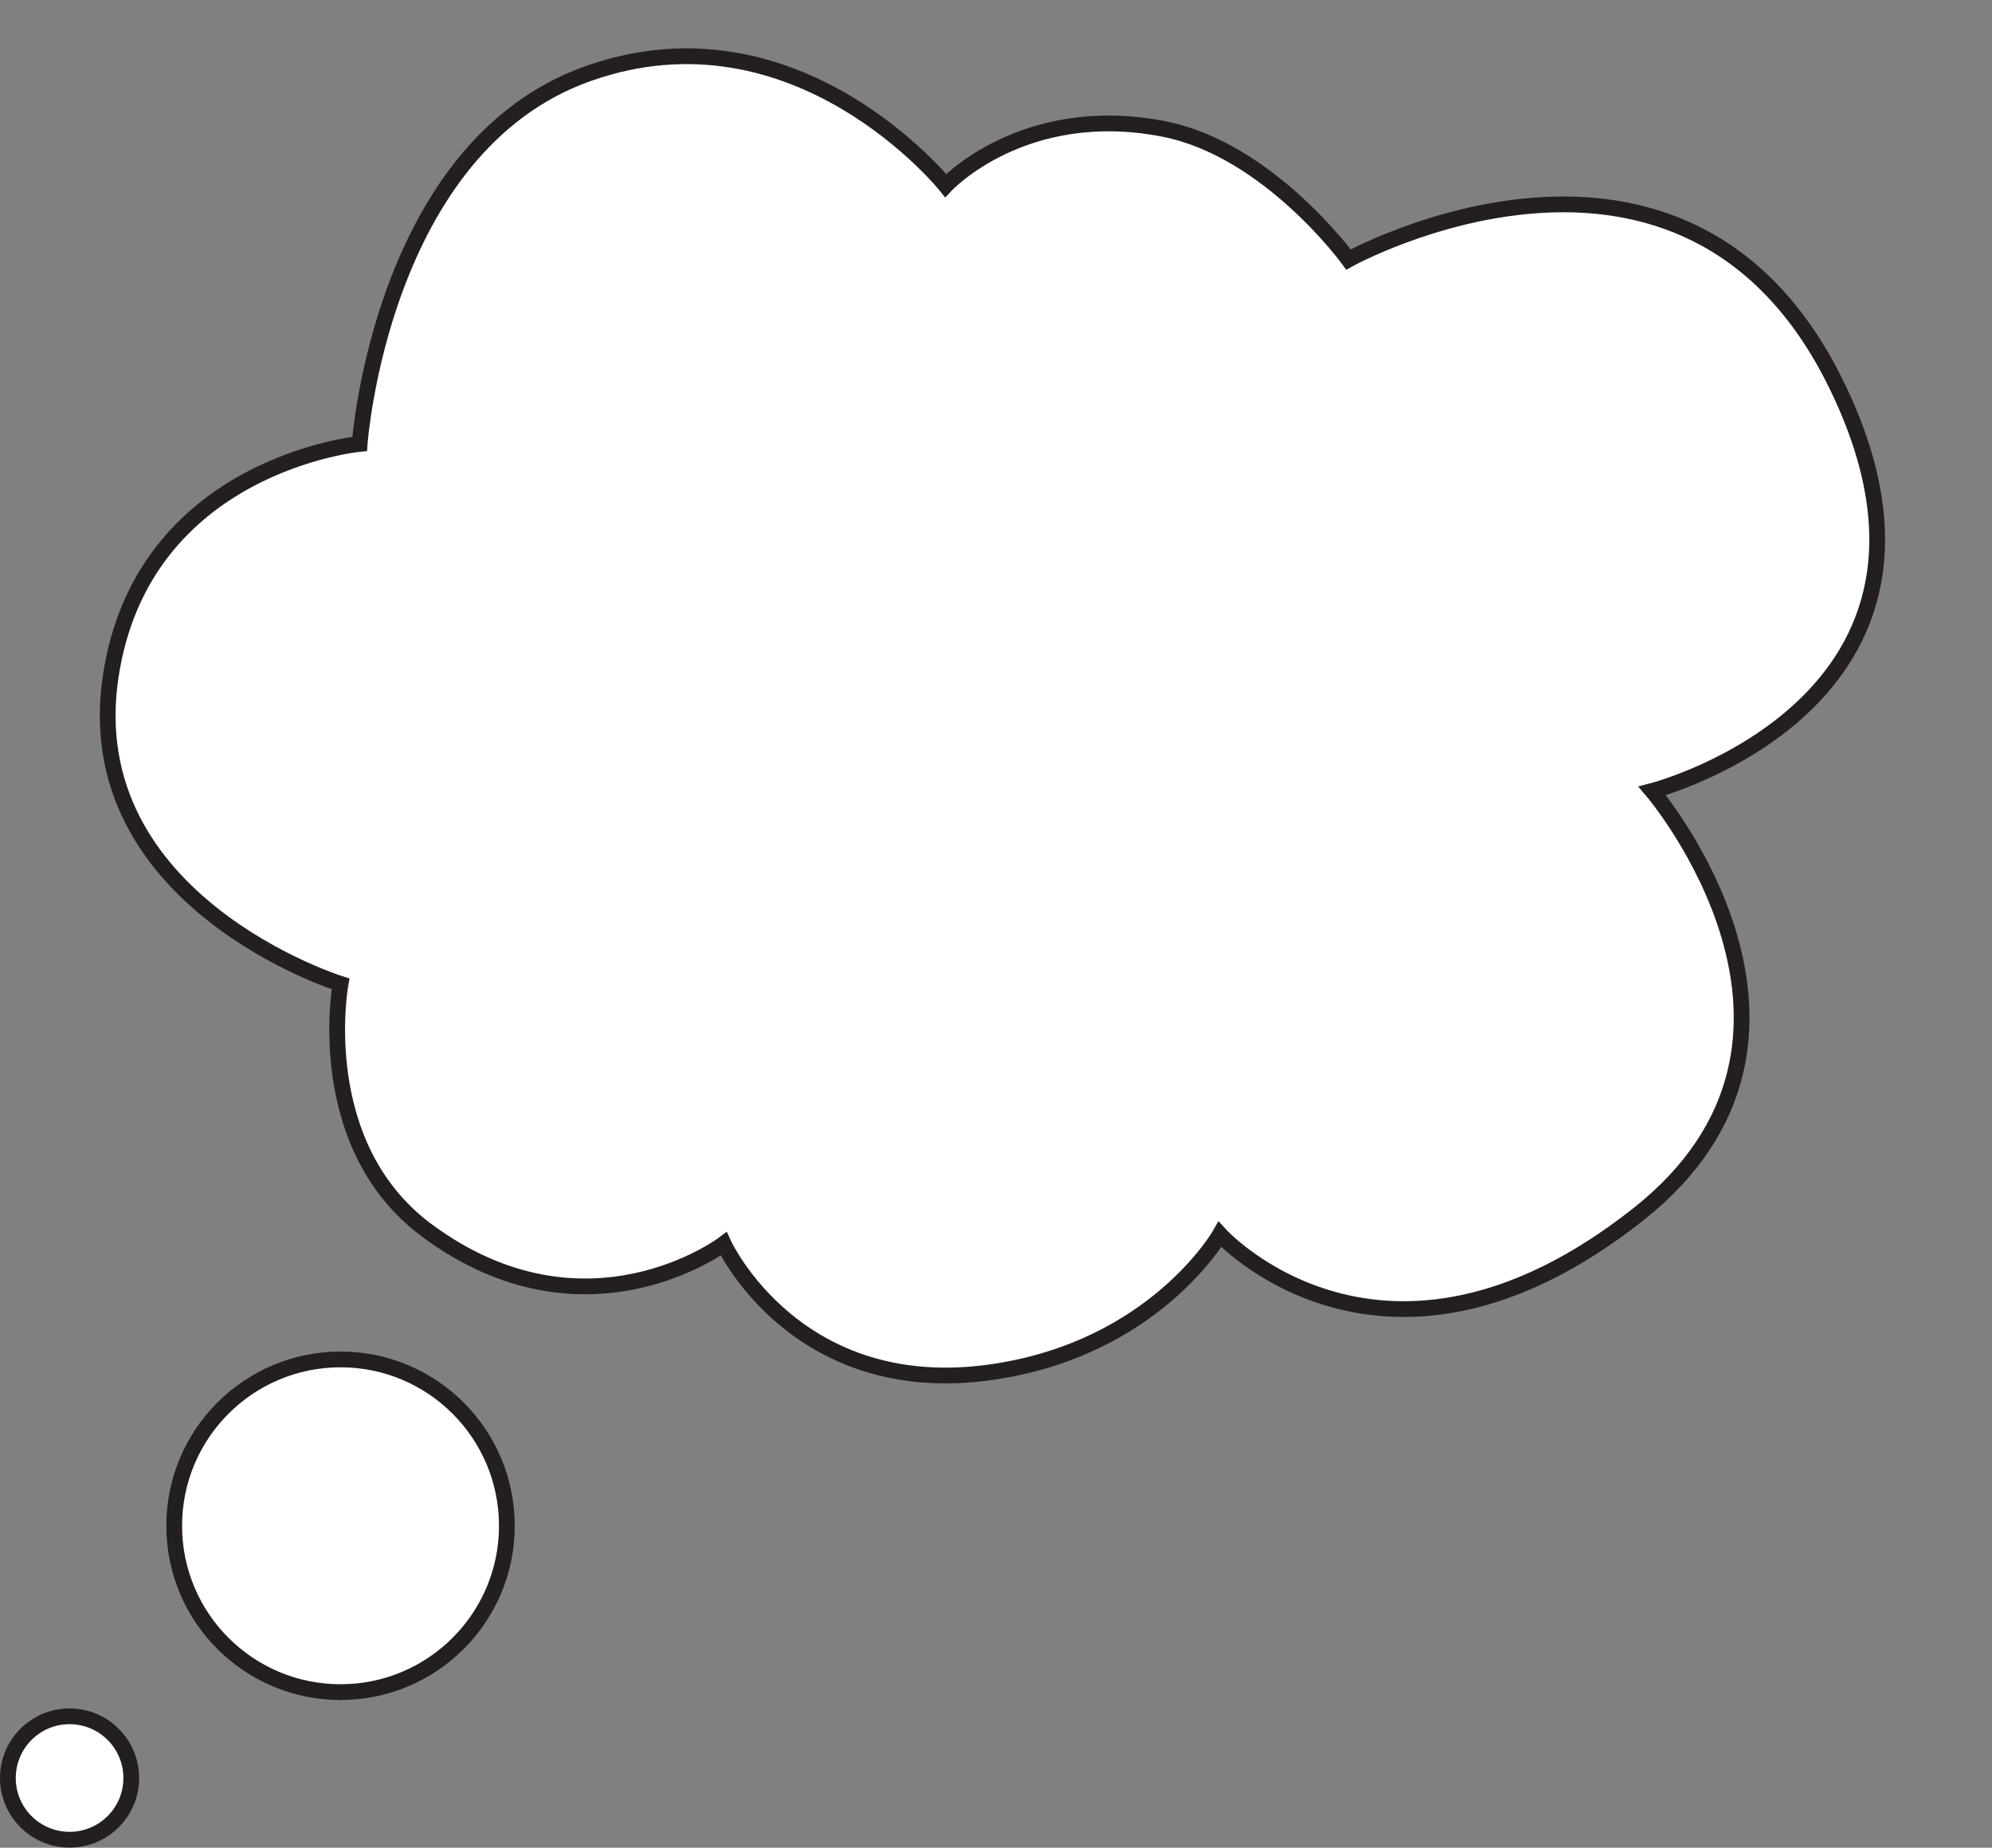
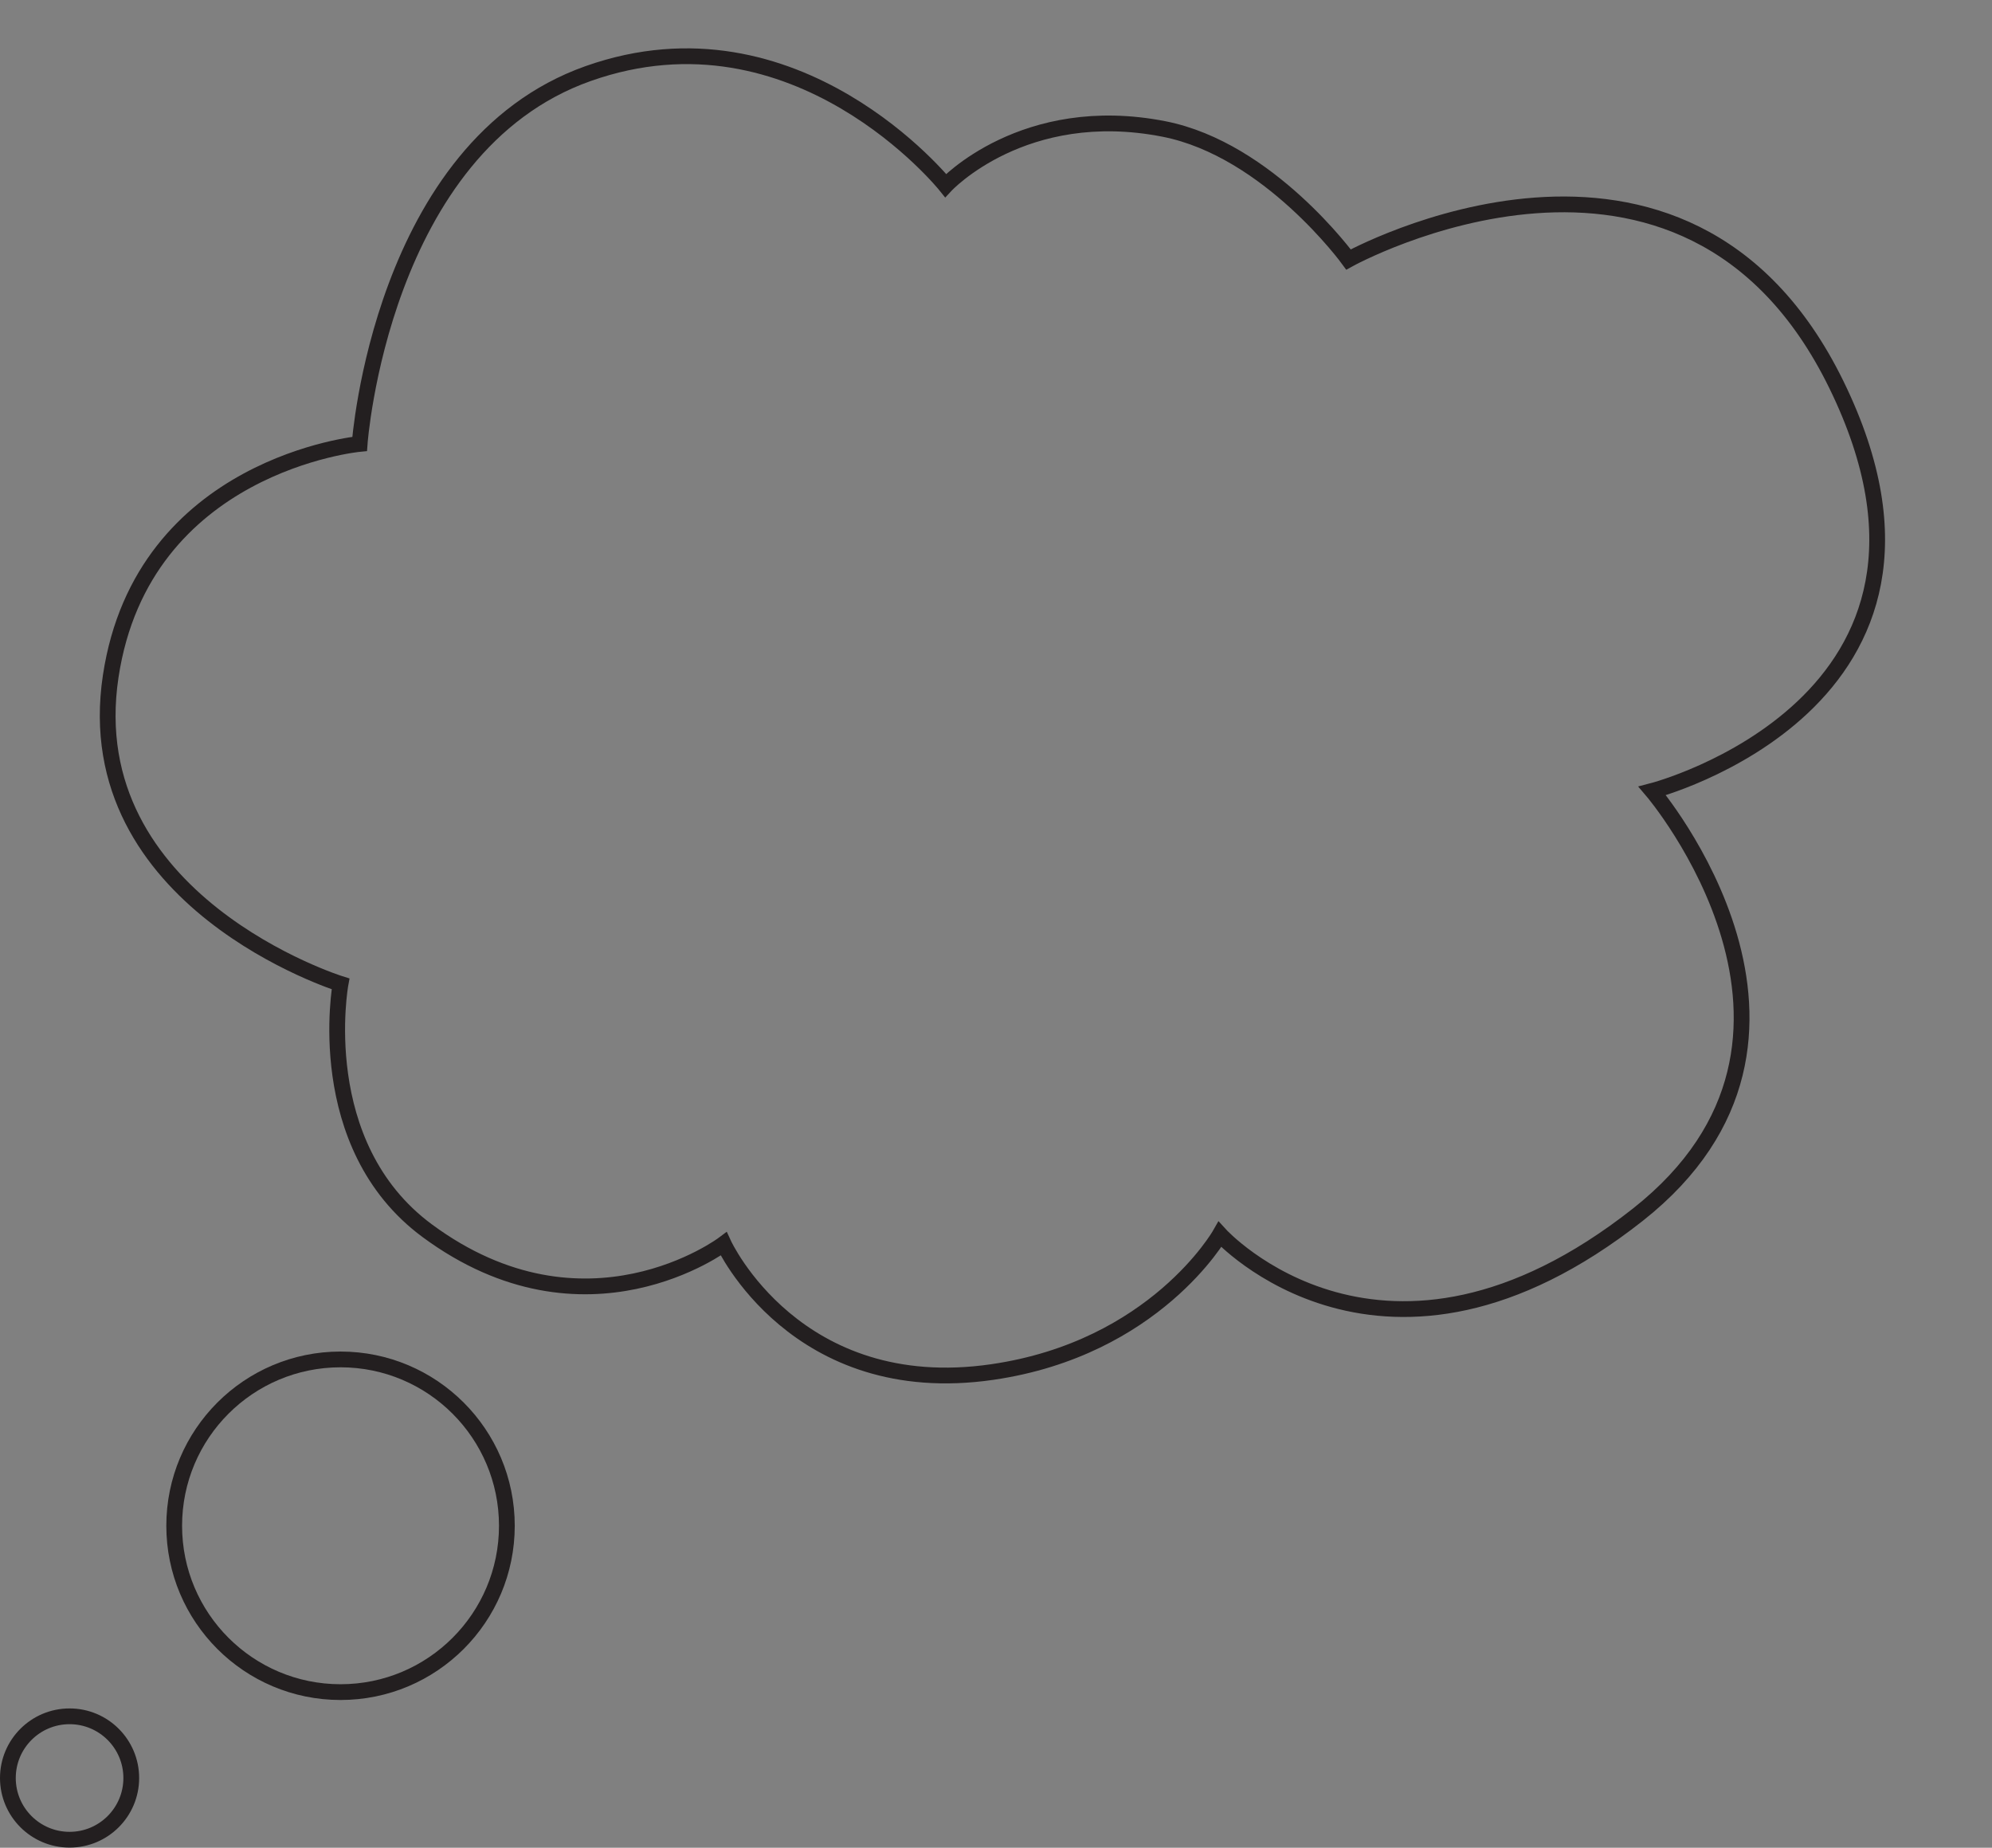
<svg xmlns="http://www.w3.org/2000/svg" height="351.7" preserveAspectRatio="xMidYMid meet" version="1.0" viewBox="0.0 -9.2 379.2 351.7" width="379.2" zoomAndPan="magnify">
  <rect x="0.0" y="-9.2" width="379.2" height="351.7" fill="#808080" stroke="none" />
  <defs>
    <clipPath id="a">
      <path d="M 0 0 L 358.84 0 L 358.84 296 L 0 296 Z M 0 0" />
    </clipPath>
    <clipPath id="b">
      <path d="M 0 207 L 139 207 L 139 342.469 L 0 342.469 Z M 0 207" />
    </clipPath>
    <clipPath id="c">
      <path d="M 0 275 L 68 275 L 68 342.469 L 0 342.469 Z M 0 275" />
    </clipPath>
  </defs>
  <g>
    <g id="change1_1">
-       <path d="M 68.461 75.293 C 68.461 75.293 72.477 18.758 111.969 4.801 C 151.691 -9.242 180.016 26.113 180.016 26.113 C 180.016 26.113 194.863 10.098 221.586 15.352 C 241.5 19.27 256.707 40.191 256.707 40.191 C 256.707 40.191 320.648 4.801 349.586 64.031 C 379.184 124.621 314.531 141.344 314.531 141.344 C 314.531 141.344 354.555 188.27 311.797 221.992 C 263.457 260.117 232.227 225.762 232.227 225.762 C 232.227 225.762 219.898 247.441 188.902 251.949 C 151.457 257.395 137.762 227.562 137.762 227.562 C 137.762 227.562 111.5 247.336 81.328 225.055 C 59.203 208.715 64.824 178.074 64.824 178.074 C 64.824 178.074 14.605 162.418 21.074 119.523 C 27.16 79.176 68.461 75.293 68.461 75.293" fill="#fff" />
-     </g>
+       </g>
    <g clip-path="url(#a)">
      <path d="M 684.609 2671.77 C 684.609 2671.77 724.766 3237.122 1119.688 3376.692 C 1516.914 3517.122 1800.156 3163.567 1800.156 3163.567 C 1800.156 3163.567 1948.633 3323.723 2215.859 3271.184 C 2415 3232.005 2567.07 3022.786 2567.07 3022.786 C 2567.07 3022.786 3206.484 3376.692 3495.859 2784.387 C 3791.836 2178.489 3145.312 2011.263 3145.312 2011.263 C 3145.312 2011.263 3545.547 1542.005 3117.969 1204.778 C 2634.57 823.528 2322.266 1167.083 2322.266 1167.083 C 2322.266 1167.083 2198.984 950.286 1889.023 905.208 C 1514.57 850.755 1377.617 1149.075 1377.617 1149.075 C 1377.617 1149.075 1115 951.341 813.281 1174.153 C 592.031 1337.552 648.242 1643.958 648.242 1643.958 C 648.242 1643.958 146.055 1800.52 210.742 2229.466 C 271.602 2632.942 684.609 2671.77 684.609 2671.77 Z M 684.609 2671.77" fill="none" stroke="#231f20" stroke-miterlimit="10" stroke-width="30" transform="matrix(.1 0 0 -.1 0 342.47)" />
    </g>
    <g id="change1_2">
-       <path d="M 96.488 281.215 C 96.488 298.699 82.309 312.875 64.824 312.875 C 47.336 312.875 33.16 298.699 33.16 281.215 C 33.16 263.727 47.336 249.551 64.824 249.551 C 82.309 249.551 96.488 263.727 96.488 281.215" fill="#fff" />
-     </g>
+       </g>
    <g clip-path="url(#b)">
      <path d="M 964.883 612.552 C 964.883 437.708 823.086 295.95 648.242 295.95 C 473.359 295.95 331.602 437.708 331.602 612.552 C 331.602 787.434 473.359 929.192 648.242 929.192 C 823.086 929.192 964.883 787.434 964.883 612.552 Z M 964.883 612.552" fill="none" stroke="#231f20" stroke-miterlimit="10" stroke-width="30" transform="matrix(.1 0 0 -.1 0 342.47)" />
    </g>
    <g id="change1_3">
-       <path d="M 24.988 329.227 C 24.988 335.711 19.73 340.969 13.246 340.969 C 6.758 340.969 1.5 335.711 1.5 329.227 C 1.5 322.738 6.758 317.48 13.246 317.48 C 19.73 317.48 24.988 322.738 24.988 329.227" fill="#fff" />
-     </g>
+       </g>
    <g clip-path="url(#c)">
      <path d="M 249.883 132.434 C 249.883 67.591 197.305 15.012 132.461 15.012 C 67.578 15.012 15 67.591 15 132.434 C 15 197.317 67.578 249.895 132.461 249.895 C 197.305 249.895 249.883 197.317 249.883 132.434 Z M 249.883 132.434" fill="none" stroke="#231f20" stroke-miterlimit="10" stroke-width="30" transform="matrix(.1 0 0 -.1 0 342.47)" />
    </g>
  </g>
</svg>